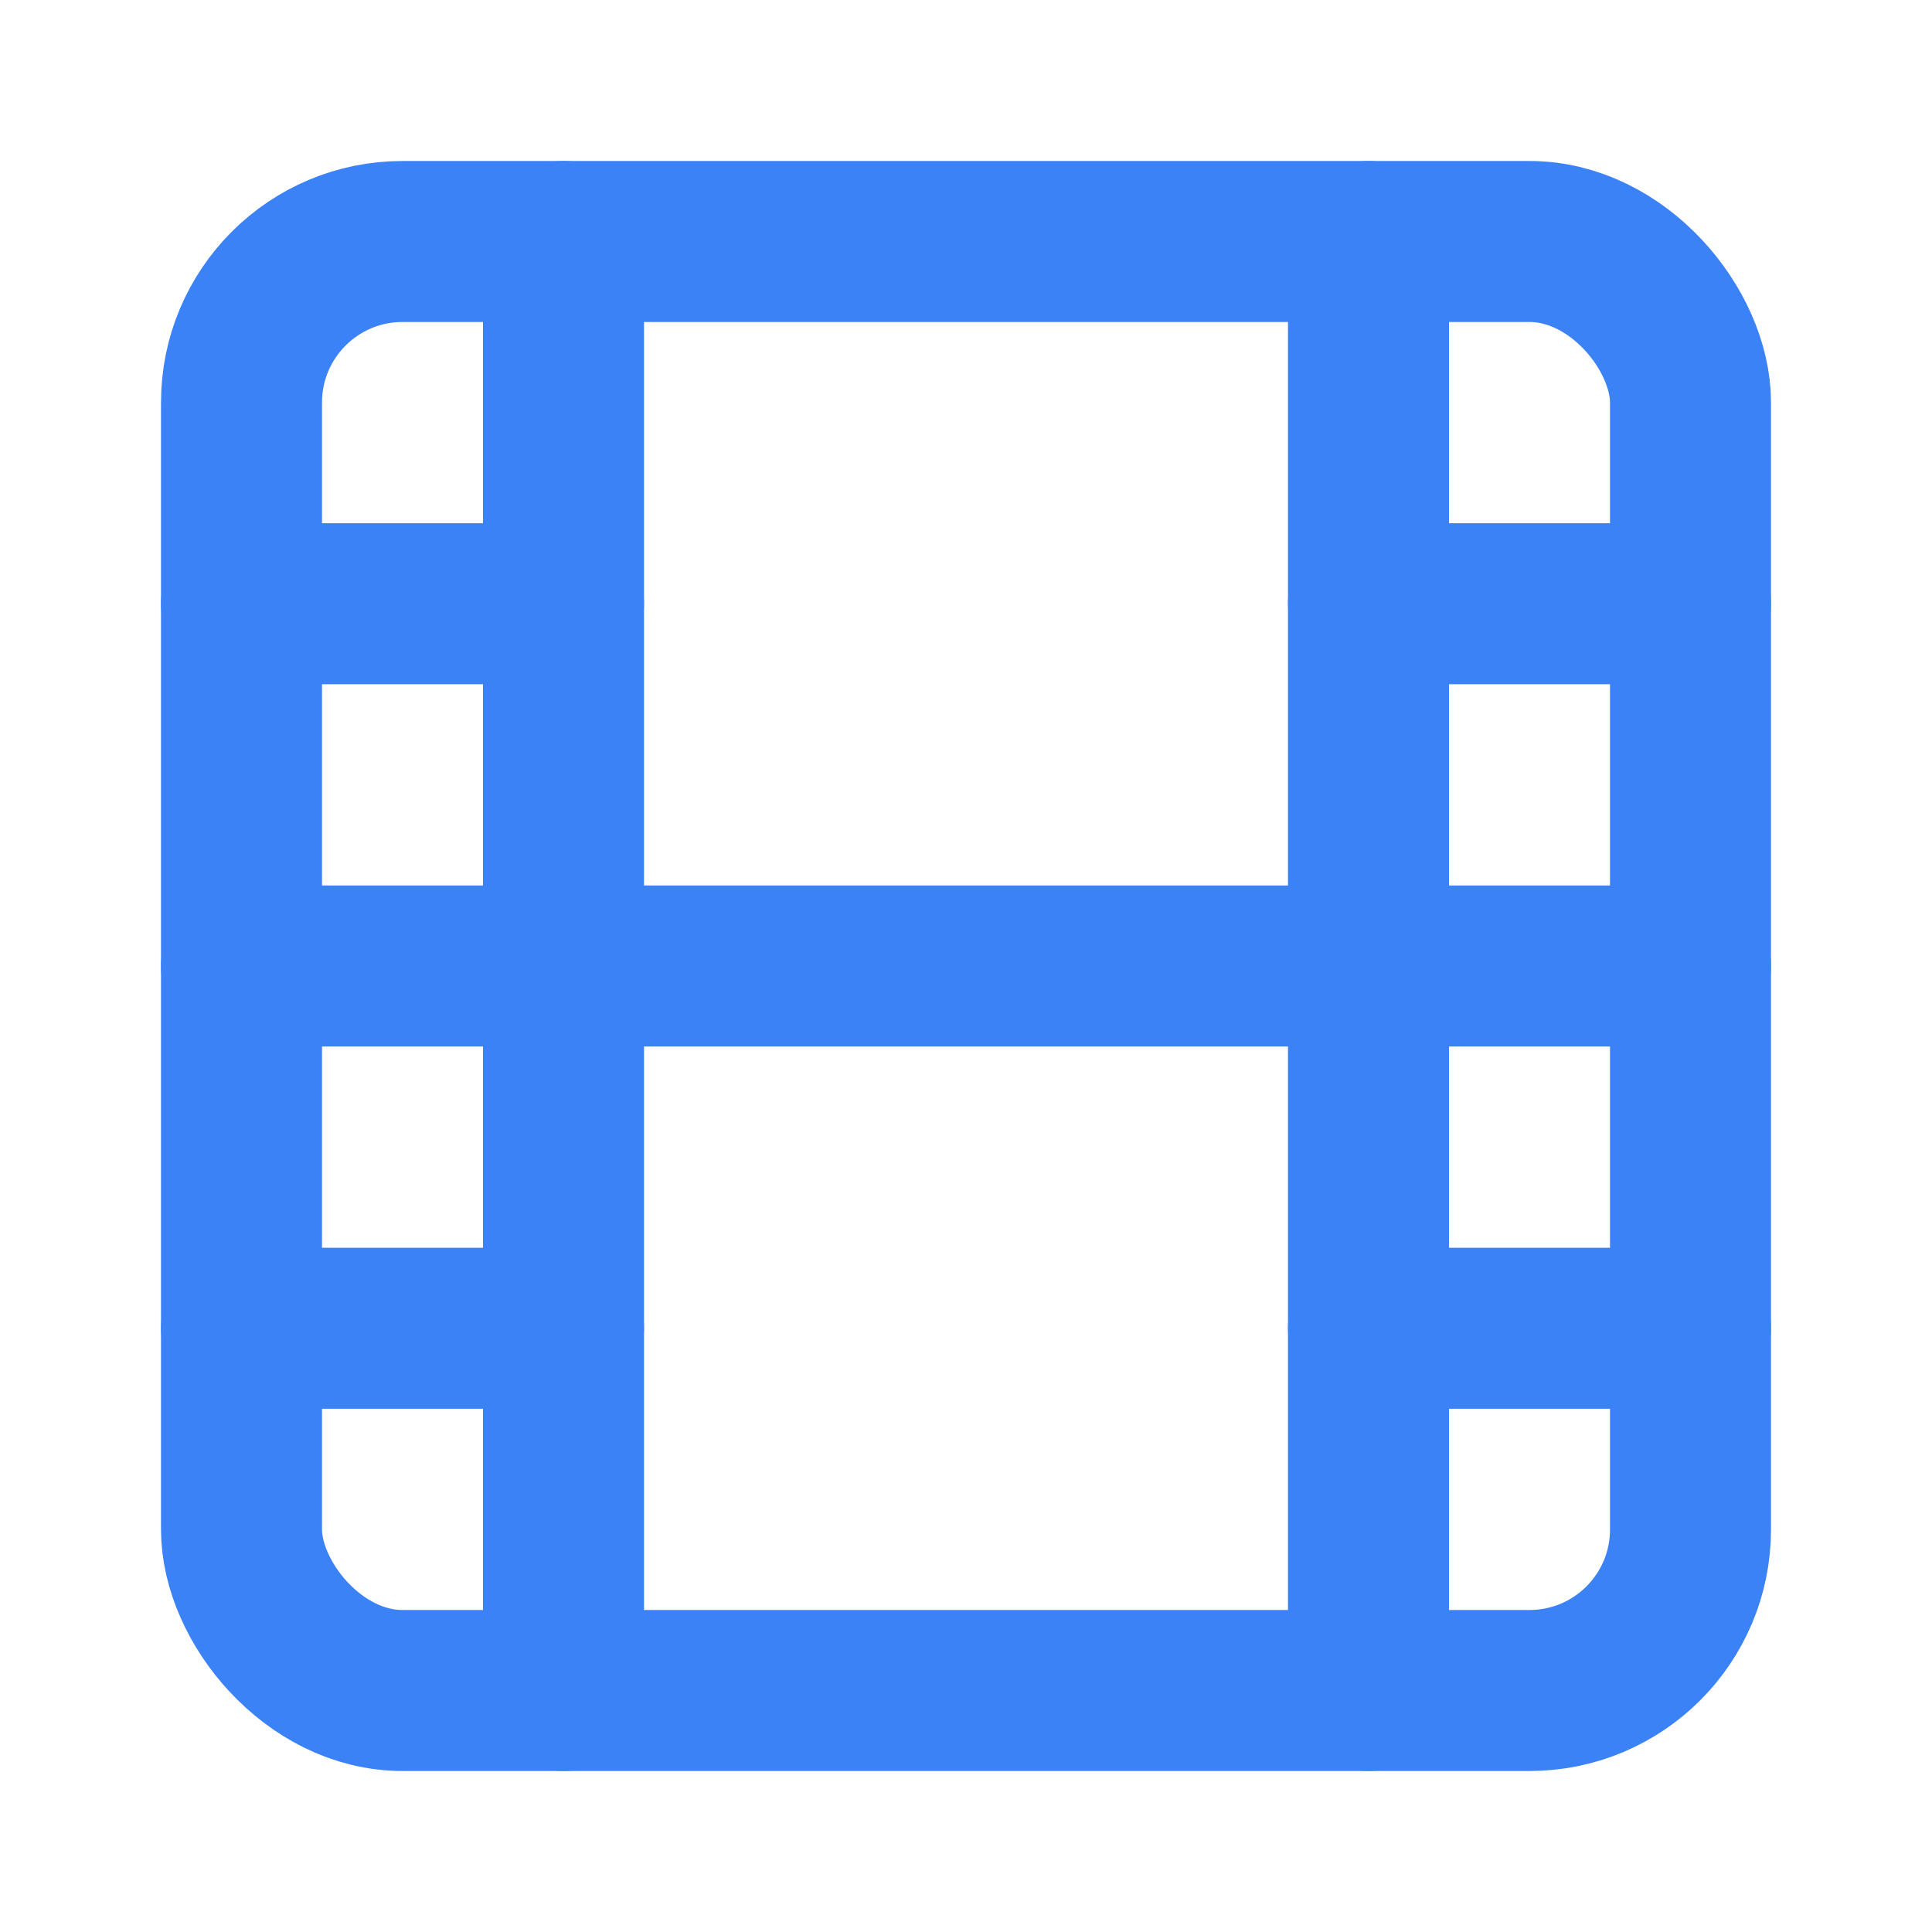
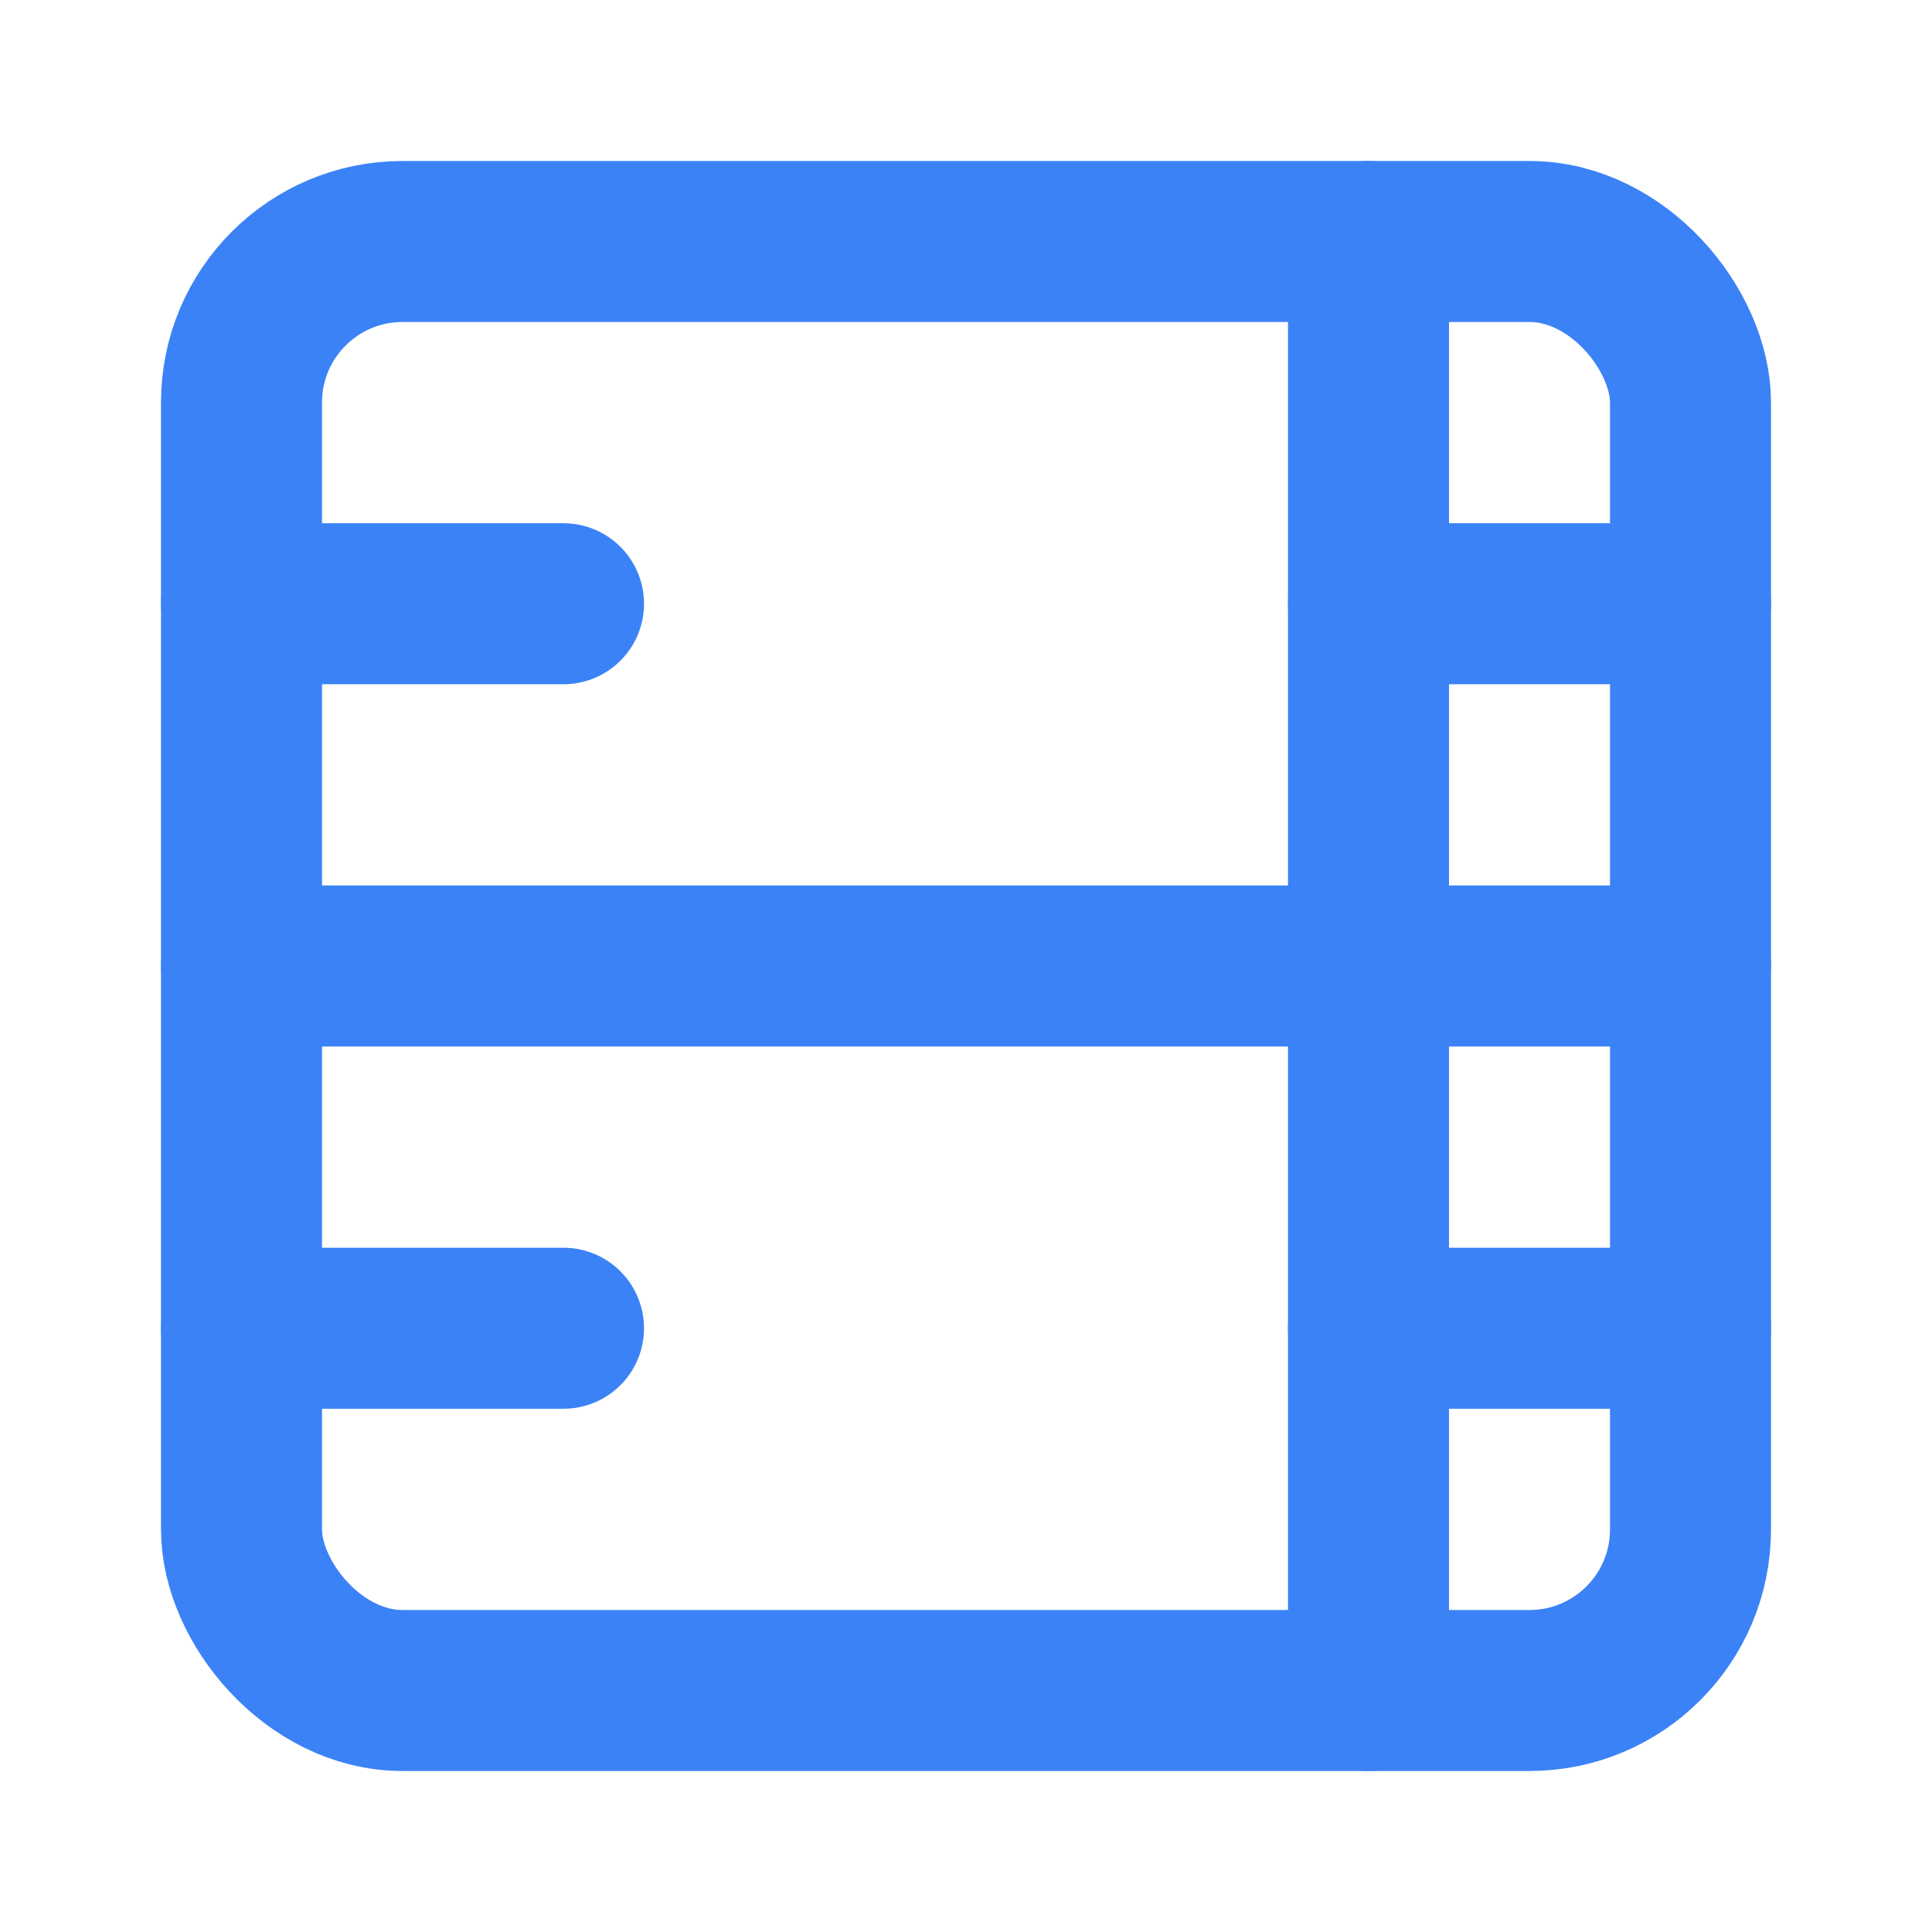
<svg xmlns="http://www.w3.org/2000/svg" width="24" height="24" viewBox="0 0 24 24" fill="none" stroke="#3B82F6" stroke-width="2" stroke-linecap="round" stroke-linejoin="round" class="lucide lucide-film">
  <rect width="18" height="18" x="3" y="3" rx="2" />
-   <path d="M7 3v18" />
  <path d="M3 7.5h4" />
  <path d="M3 12h18" />
  <path d="M3 16.5h4" />
  <path d="M17 3v18" />
  <path d="M17 7.5h4" />
  <path d="M17 16.5h4" />
</svg>